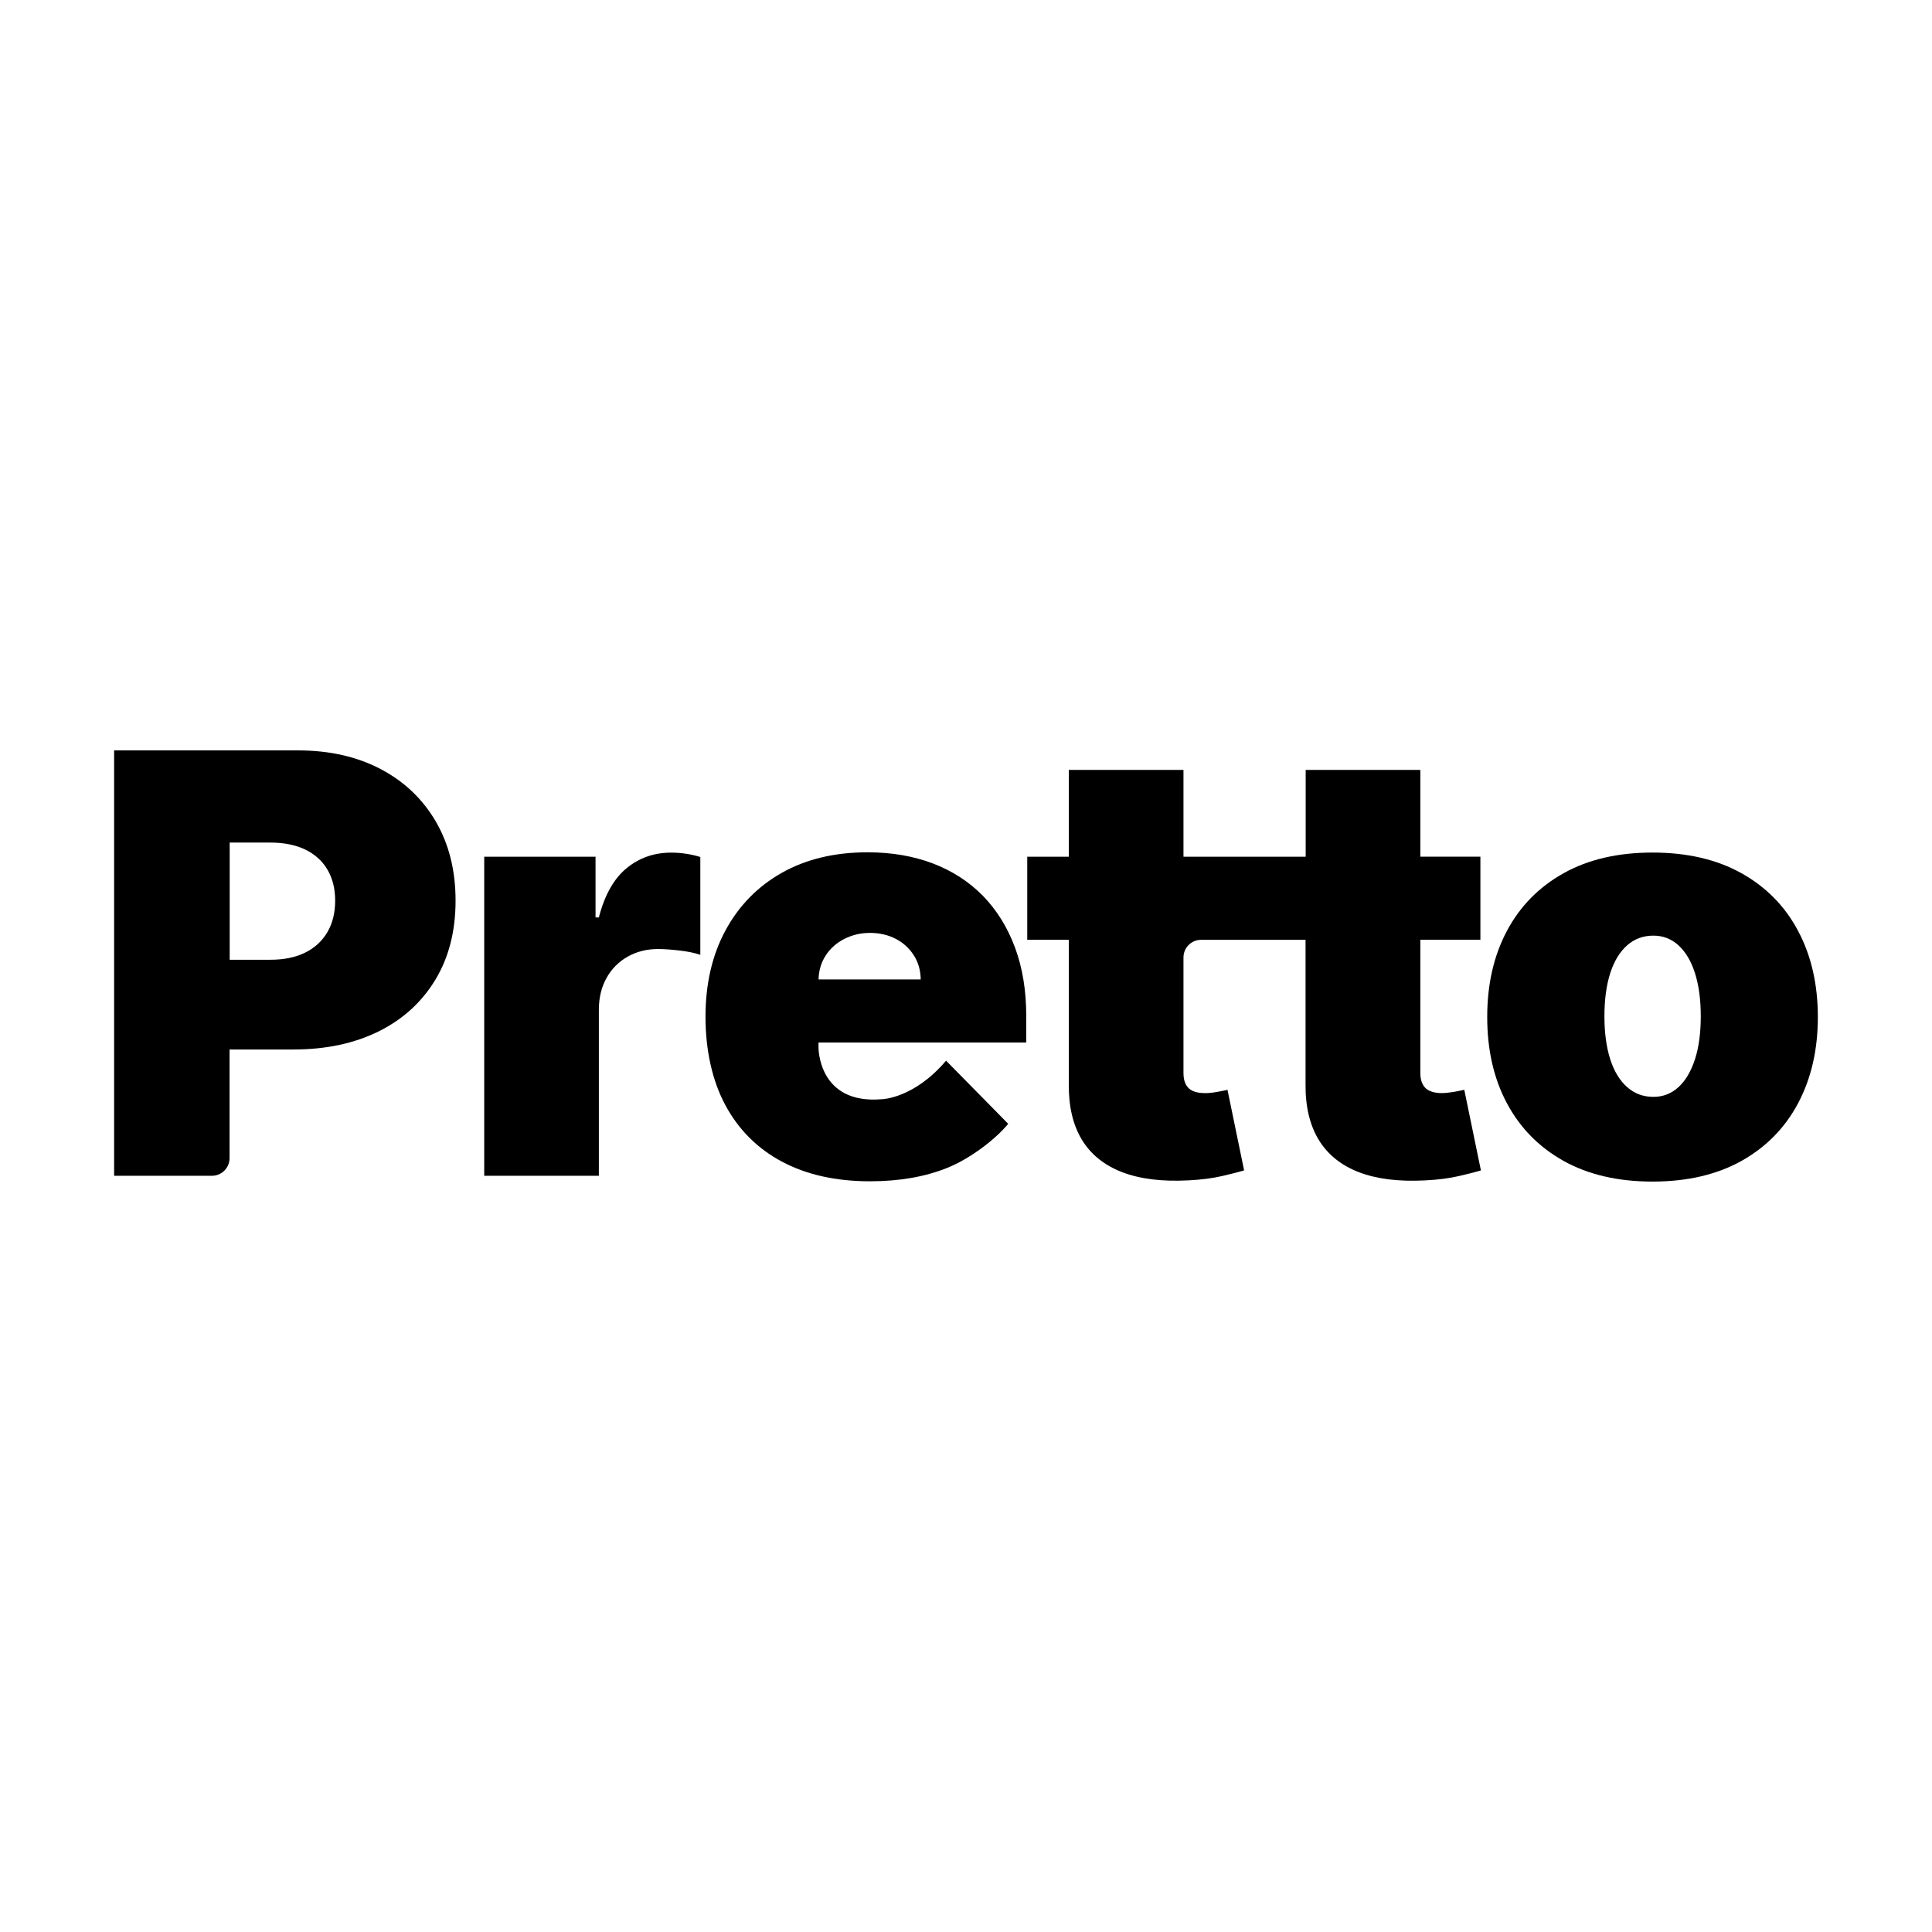
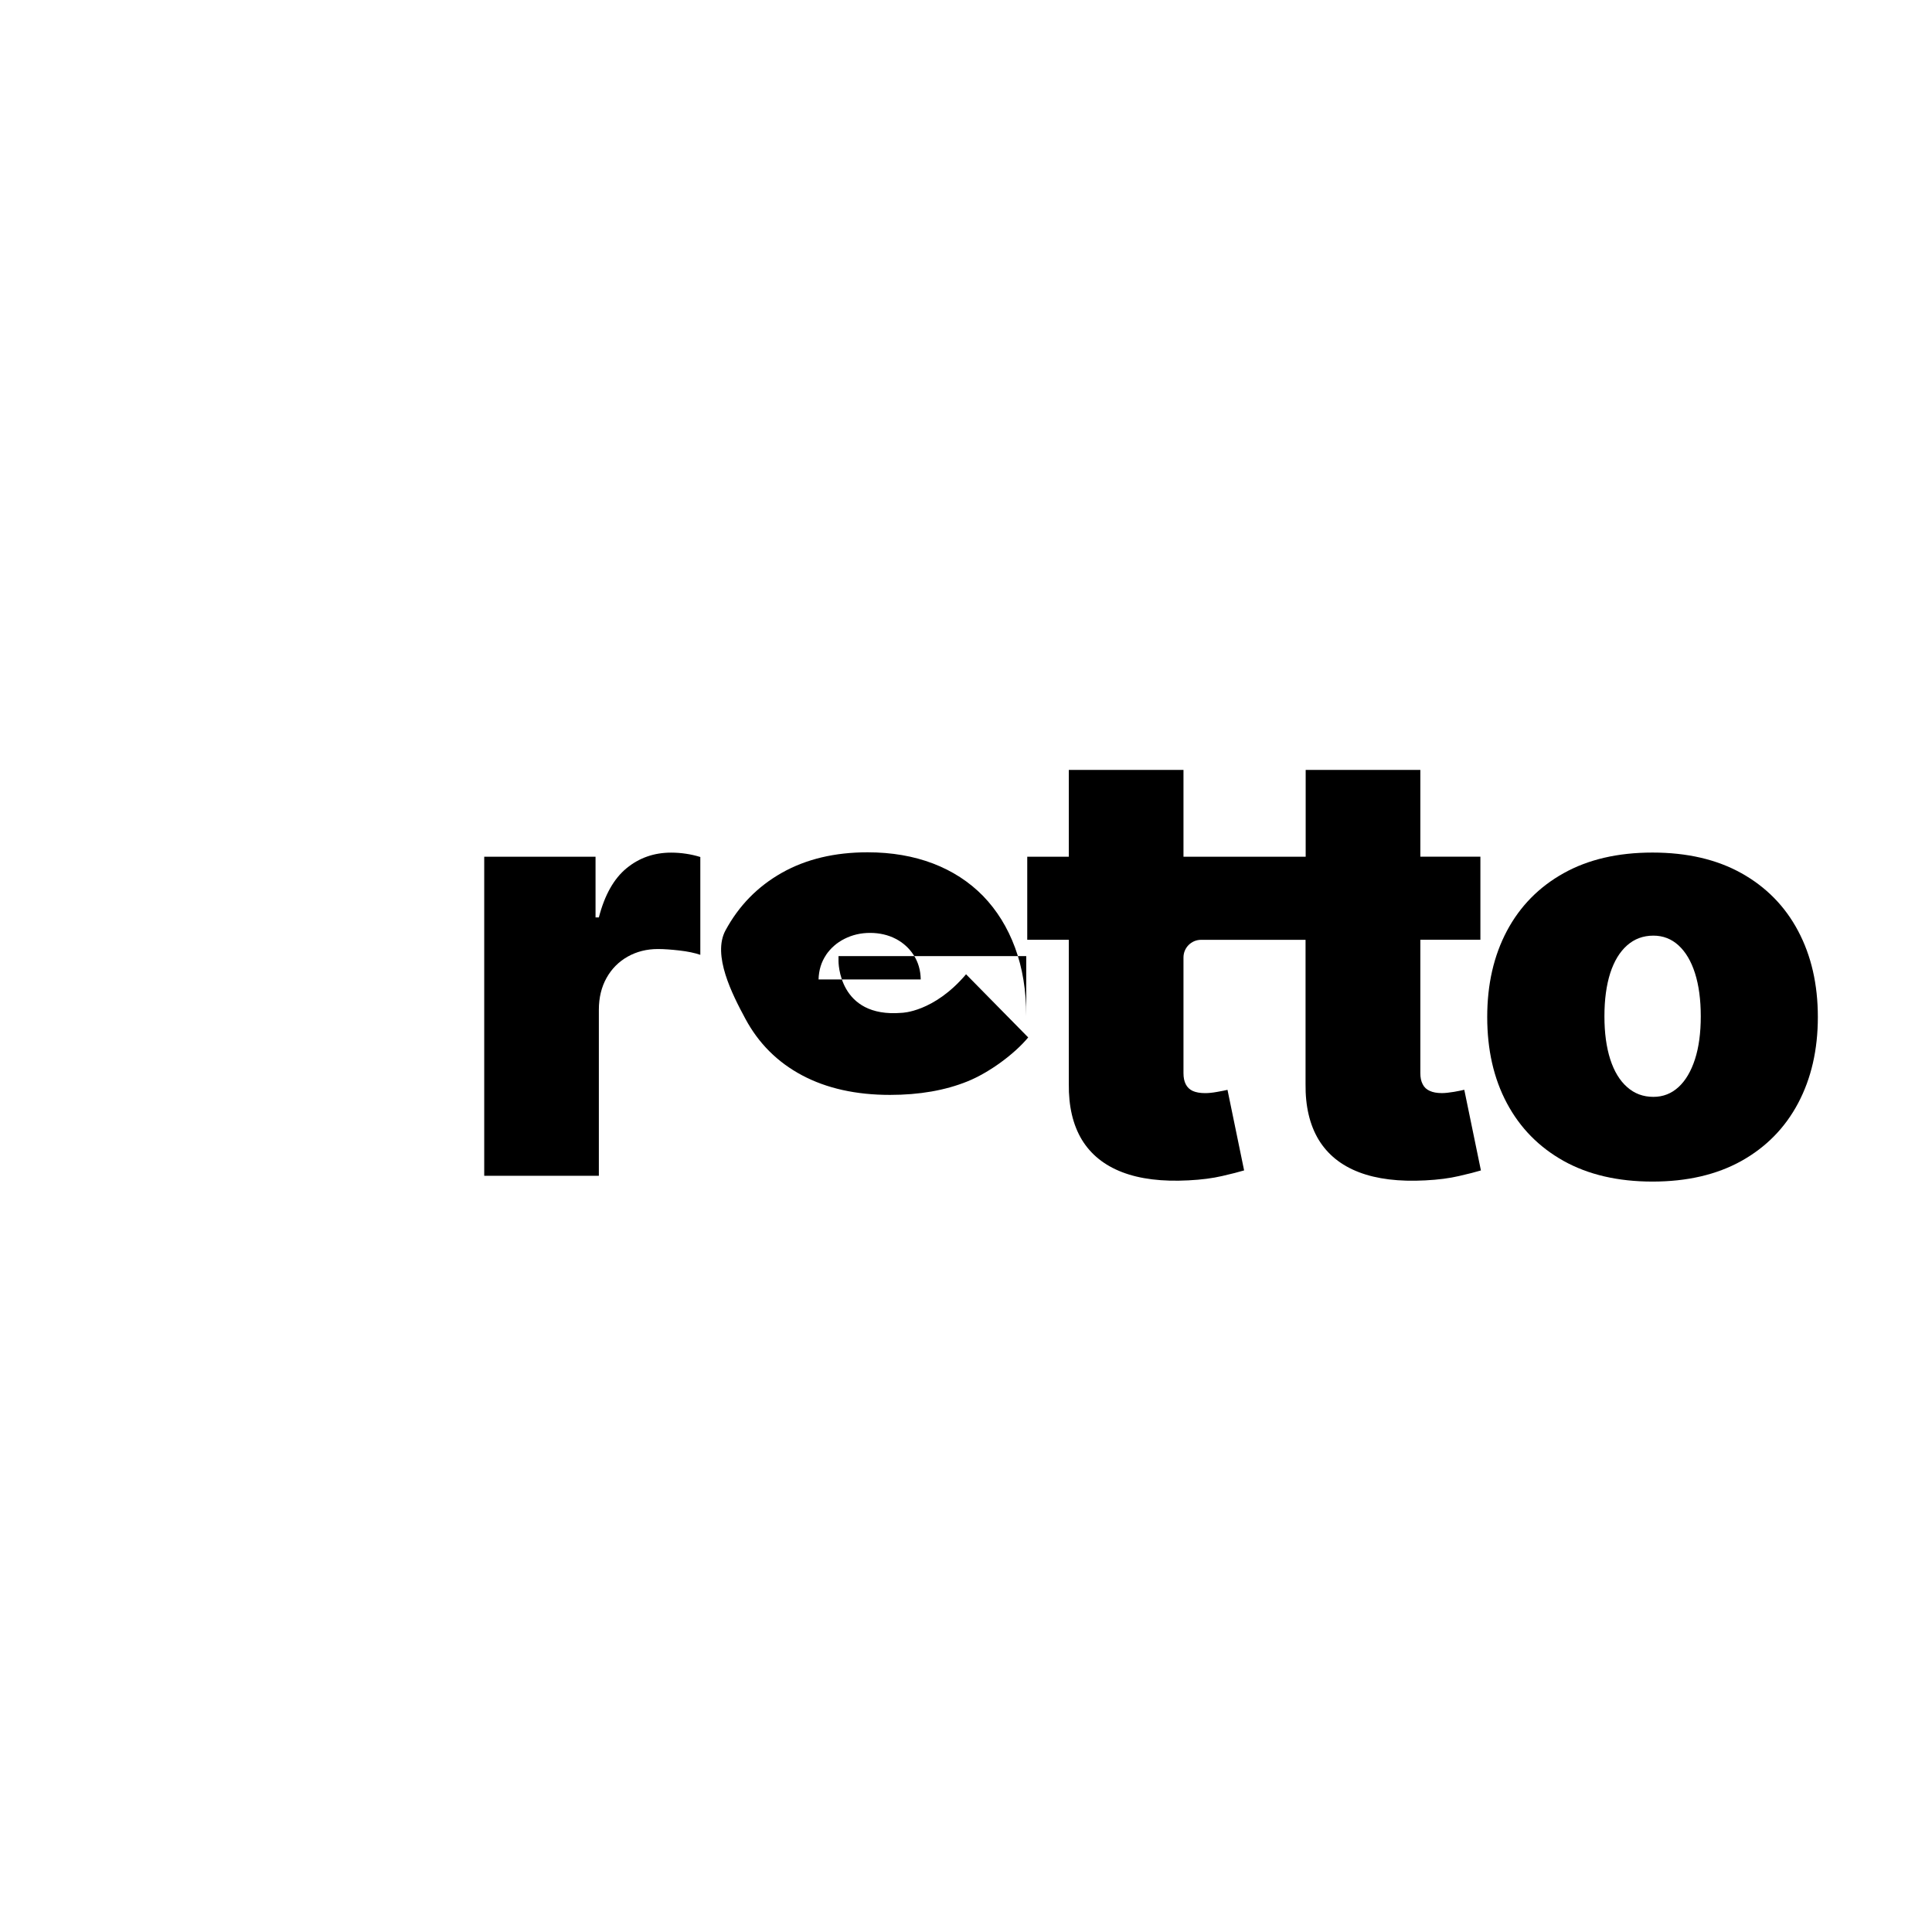
<svg xmlns="http://www.w3.org/2000/svg" version="1.1" id="Calque_1" x="0px" y="0px" width="60px" height="60px" viewBox="10 10 60 60" enable-background="new 10 10 60 60" xml:space="preserve">
  <g>
-     <path d="M23.537,35.517c-0.41-0.702-0.979-1.245-1.716-1.633c-0.736-0.387-1.594-0.58-2.574-0.58h-5.703v13.211h3.038   c0.304,0,0.547-0.246,0.547-0.549v-3.373h1.987c1.007,0,1.886-0.188,2.642-0.561c0.755-0.375,1.34-0.908,1.76-1.601   c0.419-0.691,0.63-1.511,0.63-2.458s-0.206-1.757-0.613-2.458H23.537z M20.167,38.949c-0.16,0.274-0.391,0.487-0.689,0.635   c-0.299,0.149-0.659,0.222-1.081,0.222h-1.264v-3.639h1.264c0.421,0,0.781,0.072,1.081,0.216c0.299,0.146,0.529,0.35,0.689,0.621   c0.161,0.271,0.242,0.593,0.242,0.97C20.408,38.352,20.327,38.675,20.167,38.949z" />
    <path d="M25.038,46.516v-9.909h3.457v1.884h0.103c0.18-0.698,0.468-1.206,0.862-1.529c0.395-0.323,0.854-0.483,1.384-0.483   c0.155,0,0.309,0.012,0.462,0.035s0.299,0.056,0.443,0.101v3.038c-0.176-0.06-0.395-0.106-0.652-0.135   c-0.257-0.029-0.479-0.045-0.665-0.045c-0.348,0-0.661,0.08-0.939,0.236c-0.278,0.157-0.497,0.377-0.655,0.659   s-0.24,0.613-0.24,0.989v5.159h-3.562H25.038z" />
    <path d="M55.475,43.844c-0.068,0.018-0.176,0.037-0.318,0.064c-0.145,0.023-0.27,0.039-0.377,0.039   c-0.154,0-0.281-0.023-0.381-0.07c-0.098-0.043-0.172-0.113-0.217-0.207c-0.049-0.092-0.072-0.205-0.072-0.344v-4.142h1.865v-2.58   h-1.865v-2.694h-3.561v2.696h-3.795v-2.696h-3.561v2.696h-1.291v2.58h1.291v4.478c-0.008,0.691,0.127,1.268,0.404,1.729   c0.281,0.461,0.699,0.797,1.254,1.01s1.24,0.297,2.059,0.254c0.402-0.02,0.752-0.066,1.047-0.135   c0.293-0.066,0.521-0.127,0.68-0.174l-0.516-2.502c-0.07,0.016-0.176,0.039-0.318,0.063c-0.146,0.027-0.271,0.039-0.377,0.039   c-0.154,0-0.283-0.023-0.381-0.066c-0.1-0.045-0.172-0.115-0.219-0.207c-0.049-0.094-0.072-0.207-0.072-0.348v-3.593   c0-0.303,0.246-0.547,0.547-0.547h3.244v4.478c-0.008,0.691,0.129,1.268,0.406,1.729c0.281,0.461,0.697,0.797,1.252,1.01   s1.242,0.297,2.059,0.254c0.404-0.02,0.754-0.066,1.047-0.135c0.295-0.066,0.523-0.127,0.682-0.174l-0.516-2.502V43.844z" />
    <path d="M61.32,46.695c-1.074,0-1.996-0.215-2.76-0.641c-0.766-0.428-1.354-1.027-1.762-1.793c-0.41-0.768-0.611-1.66-0.611-2.676   s0.203-1.904,0.611-2.674c0.408-0.767,0.996-1.366,1.762-1.793c0.764-0.427,1.684-0.641,2.76-0.641s1.996,0.214,2.762,0.641   c0.766,0.428,1.354,1.026,1.76,1.793c0.408,0.768,0.613,1.658,0.613,2.674s-0.205,1.906-0.613,2.676   c-0.406,0.766-0.994,1.365-1.76,1.793C63.316,46.48,62.396,46.695,61.32,46.695z M61.348,44.064c0.301,0,0.561-0.102,0.781-0.305   c0.219-0.201,0.389-0.49,0.51-0.863s0.18-0.82,0.18-1.334c0-0.518-0.061-0.967-0.18-1.34c-0.119-0.373-0.289-0.659-0.51-0.862   c-0.219-0.201-0.48-0.303-0.781-0.303c-0.318,0-0.59,0.101-0.818,0.303c-0.229,0.203-0.402,0.489-0.523,0.862   c-0.119,0.374-0.18,0.818-0.18,1.34c0,0.521,0.061,0.959,0.18,1.334c0.121,0.375,0.295,0.662,0.523,0.863   C60.758,43.963,61.029,44.064,61.348,44.064z" />
-     <path d="M41.871,42.377v-0.825c0-0.786-0.115-1.494-0.348-2.122c-0.232-0.628-0.564-1.161-0.992-1.604   c-0.432-0.441-0.95-0.777-1.555-1.009c-0.606-0.231-1.283-0.348-2.031-0.348c-1.024,0-1.911,0.212-2.665,0.637   c-0.753,0.426-1.335,1.022-1.749,1.788c-0.414,0.765-0.621,1.66-0.621,2.683s0.205,1.98,0.617,2.744   c0.41,0.764,0.997,1.35,1.76,1.756c0.764,0.406,1.674,0.609,2.732,0.609c0.916,0,1.716-0.141,2.402-0.418   c0.686-0.275,1.472-0.861,1.89-1.367l-1.93-1.961c-1.002,1.182-1.996,1.197-1.996,1.197c-1.984,0.168-1.965-1.607-1.965-1.607   v-0.154H41.871z M35.649,39.662c0.145-0.214,0.336-0.385,0.578-0.506c0.242-0.122,0.504-0.184,0.794-0.184   c0.29,0,0.562,0.062,0.796,0.184c0.234,0.122,0.421,0.292,0.561,0.51c0.139,0.216,0.212,0.468,0.216,0.751h-3.173   c0.008-0.288,0.085-0.539,0.23-0.755H35.649z" />
+     <path d="M41.871,42.377v-0.825c0-0.786-0.115-1.494-0.348-2.122c-0.232-0.628-0.564-1.161-0.992-1.604   c-0.432-0.441-0.95-0.777-1.555-1.009c-0.606-0.231-1.283-0.348-2.031-0.348c-1.024,0-1.911,0.212-2.665,0.637   c-0.753,0.426-1.335,1.022-1.749,1.788s0.205,1.98,0.617,2.744   c0.41,0.764,0.997,1.35,1.76,1.756c0.764,0.406,1.674,0.609,2.732,0.609c0.916,0,1.716-0.141,2.402-0.418   c0.686-0.275,1.472-0.861,1.89-1.367l-1.93-1.961c-1.002,1.182-1.996,1.197-1.996,1.197c-1.984,0.168-1.965-1.607-1.965-1.607   v-0.154H41.871z M35.649,39.662c0.145-0.214,0.336-0.385,0.578-0.506c0.242-0.122,0.504-0.184,0.794-0.184   c0.29,0,0.562,0.062,0.796,0.184c0.234,0.122,0.421,0.292,0.561,0.51c0.139,0.216,0.212,0.468,0.216,0.751h-3.173   c0.008-0.288,0.085-0.539,0.23-0.755H35.649z" />
  </g>
</svg>